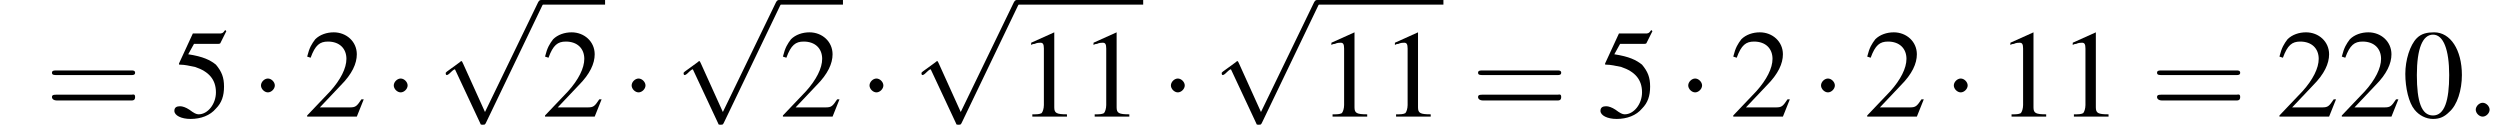
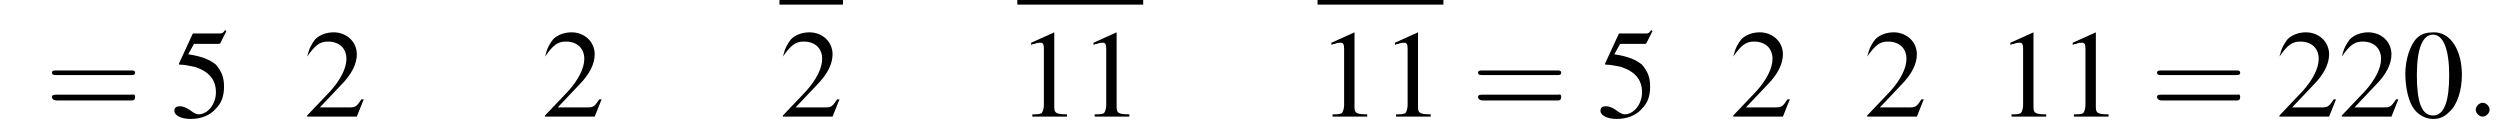
<svg xmlns="http://www.w3.org/2000/svg" xmlns:xlink="http://www.w3.org/1999/xlink" version="1.1" width="216.5pt" height="12.0pt" viewBox="128.4 72.2 216.5 12.0">
  <defs>
    <use id="g11-48" xlink:href="#g3-48" />
    <use id="g11-49" xlink:href="#g3-49" />
    <use id="g11-50" xlink:href="#g3-50" />
    <use id="g11-53" xlink:href="#g3-53" />
    <path id="g3-48" d="M2.8-7.3C2.2-7.3 1.7-7.2 1.3-6.8C.7-6.2 .3-4.9 .3-3.7C.3-2.5 .6-1.2 1.1-.6C1.5-.1 2.1 .2 2.7 .2C3.3 .2 3.7 0 4.1-.4C4.8-1 5.2-2.3 5.2-3.6C5.2-5.8 4.2-7.3 2.8-7.3ZM2.7-7.1C3.6-7.1 4.1-5.8 4.1-3.6S3.7-.1 2.7-.1S1.3-1.3 1.3-3.6C1.3-5.9 1.8-7.1 2.7-7.1Z" />
    <path id="g3-49" d="M3.2-7.3L1.2-6.4V-6.2C1.3-6.3 1.5-6.3 1.5-6.3C1.7-6.4 1.9-6.4 2-6.4C2.2-6.4 2.3-6.3 2.3-5.9V-1C2.3-.7 2.2-.4 2.1-.3C1.9-.2 1.7-.2 1.3-.2V0H4.3V-.2C3.4-.2 3.2-.3 3.2-.8V-7.3L3.2-7.3Z" />
-     <path id="g3-50" d="M5.2-1.5L5-1.5C4.6-.9 4.5-.8 4-.8H1.4L3.2-2.7C4.2-3.7 4.6-4.6 4.6-5.4C4.6-6.5 3.7-7.3 2.6-7.3C2-7.3 1.4-7.1 1-6.7C.7-6.3 .5-6 .3-5.2L.6-5.1C1-6.2 1.4-6.5 2.1-6.5C3.1-6.5 3.7-5.9 3.7-5C3.7-4.2 3.2-3.2 2.3-2.2L.3-.1V0H4.6L5.2-1.5Z" />
+     <path id="g3-50" d="M5.2-1.5L5-1.5C4.6-.9 4.5-.8 4-.8H1.4L3.2-2.7C4.2-3.7 4.6-4.6 4.6-5.4C4.6-6.5 3.7-7.3 2.6-7.3C2-7.3 1.4-7.1 1-6.7C.7-6.3 .5-6 .3-5.2C1-6.2 1.4-6.5 2.1-6.5C3.1-6.5 3.7-5.9 3.7-5C3.7-4.2 3.2-3.2 2.3-2.2L.3-.1V0H4.6L5.2-1.5Z" />
    <path id="g3-53" d="M2-6.3H4.1C4.3-6.3 4.3-6.4 4.3-6.4L4.8-7.4L4.7-7.5C4.5-7.2 4.4-7.2 4.2-7.2H1.9L.7-4.6C.7-4.6 .7-4.6 .7-4.6C.7-4.5 .7-4.5 .8-4.5C1.2-4.5 1.6-4.4 2.1-4.3C3.3-3.9 3.9-3.2 3.9-2.1C3.9-1.1 3.2-.2 2.4-.2C2.2-.2 2-.3 1.6-.6C1.3-.8 1-.9 .8-.9C.5-.9 .3-.8 .3-.5C.3-.1 .9 .2 1.7 .2C2.6 .2 3.4-.1 3.9-.7C4.4-1.2 4.6-1.8 4.6-2.6C4.6-3.4 4.4-3.9 3.9-4.5C3.4-4.9 2.8-5.2 1.5-5.4L2-6.3Z" />
    <path id="g7-58" d="M2.1-.6C2.1-.9 1.8-1.2 1.5-1.2S.9-.9 .9-.6S1.2 0 1.5 0S2.1-.3 2.1-.6Z" />
    <path id="g12-61" d="M7.5-3.6C7.6-3.6 7.8-3.6 7.8-3.8S7.6-4 7.5-4H1C.8-4 .6-4 .6-3.8S.8-3.6 1-3.6H7.5ZM7.5-1.4C7.6-1.4 7.8-1.4 7.8-1.7S7.6-1.9 7.5-1.9H1C.8-1.9 .6-1.9 .6-1.7S.8-1.4 1-1.4H7.5Z" />
    <path id="g1-0" d="M7.2-2.5C7.3-2.5 7.5-2.5 7.5-2.7S7.3-2.9 7.2-2.9H1.3C1.1-2.9 .9-2.9 .9-2.7S1.1-2.5 1.3-2.5H7.2Z" />
-     <path id="g1-1" d="M2.1-2.7C2.1-3 1.8-3.3 1.5-3.3S.9-3 .9-2.7S1.2-2.1 1.5-2.1S2.1-2.4 2.1-2.7Z" />
-     <path id="g1-112" d="M4.2 9.3L2.3 5.1C2.2 4.9 2.2 4.9 2.2 4.9C2.1 4.9 2.1 4.9 2 5L.9 5.8C.8 5.9 .8 5.9 .8 5.9C.8 6 .8 6.1 .9 6.1C1 6.1 1.2 5.9 1.3 5.8C1.3 5.8 1.5 5.6 1.6 5.6L3.8 10.3C3.8 10.4 3.9 10.4 4 10.4C4.2 10.4 4.2 10.4 4.3 10.2L9.2 0C9.3-.2 9.3-.2 9.3-.2C9.3-.3 9.2-.4 9.1-.4C9-.4 8.9-.4 8.8-.2L4.2 9.3Z" />
  </defs>
  <g id="page1">
    <use x="132.3" y="82.3" xlink:href="#g12-61" />
    <use x="143.2" y="82.3" xlink:href="#g11-53" />
    <use x="150.1" y="82.3" xlink:href="#g1-1" />
    <use x="154.7" y="82.3" xlink:href="#g11-50" />
    <use x="161.6" y="82.3" xlink:href="#g1-1" />
    <use x="166.2" y="72.6" xlink:href="#g1-112" />
-     <rect x="175.3" y="72.2" height=".4" width="5.5" />
    <use x="175.3" y="82.3" xlink:href="#g11-50" />
    <use x="182.2" y="82.3" xlink:href="#g1-1" />
    <use x="186.8" y="72.6" xlink:href="#g1-112" />
    <rect x="195.9" y="72.2" height=".4" width="5.5" />
    <use x="195.9" y="82.3" xlink:href="#g11-50" />
    <use x="202.8" y="82.3" xlink:href="#g1-1" />
    <use x="207.4" y="72.6" xlink:href="#g1-112" />
    <rect x="216.5" y="72.2" height=".4" width="10.9" />
    <use x="216.5" y="82.3" xlink:href="#g11-49" />
    <use x="221.9" y="82.3" xlink:href="#g11-49" />
    <use x="228.9" y="82.3" xlink:href="#g1-1" />
    <use x="233.4" y="72.6" xlink:href="#g1-112" />
    <rect x="242.5" y="72.2" height=".4" width="10.9" />
    <use x="242.5" y="82.3" xlink:href="#g11-49" />
    <use x="248" y="82.3" xlink:href="#g11-49" />
    <use x="255.8" y="82.3" xlink:href="#g12-61" />
    <use x="266.7" y="82.3" xlink:href="#g11-53" />
    <use x="273.7" y="82.3" xlink:href="#g1-1" />
    <use x="278.2" y="82.3" xlink:href="#g11-50" />
    <use x="285.2" y="82.3" xlink:href="#g1-1" />
    <use x="289.8" y="82.3" xlink:href="#g11-50" />
    <use x="296.7" y="82.3" xlink:href="#g1-1" />
    <use x="301.3" y="82.3" xlink:href="#g11-49" />
    <use x="306.7" y="82.3" xlink:href="#g11-49" />
    <use x="314.6" y="82.3" xlink:href="#g12-61" />
    <use x="325.5" y="82.3" xlink:href="#g11-50" />
    <use x="330.9" y="82.3" xlink:href="#g11-50" />
    <use x="336.4" y="82.3" xlink:href="#g11-48" />
    <use x="341.9" y="82.3" xlink:href="#g7-58" />
  </g>
</svg>